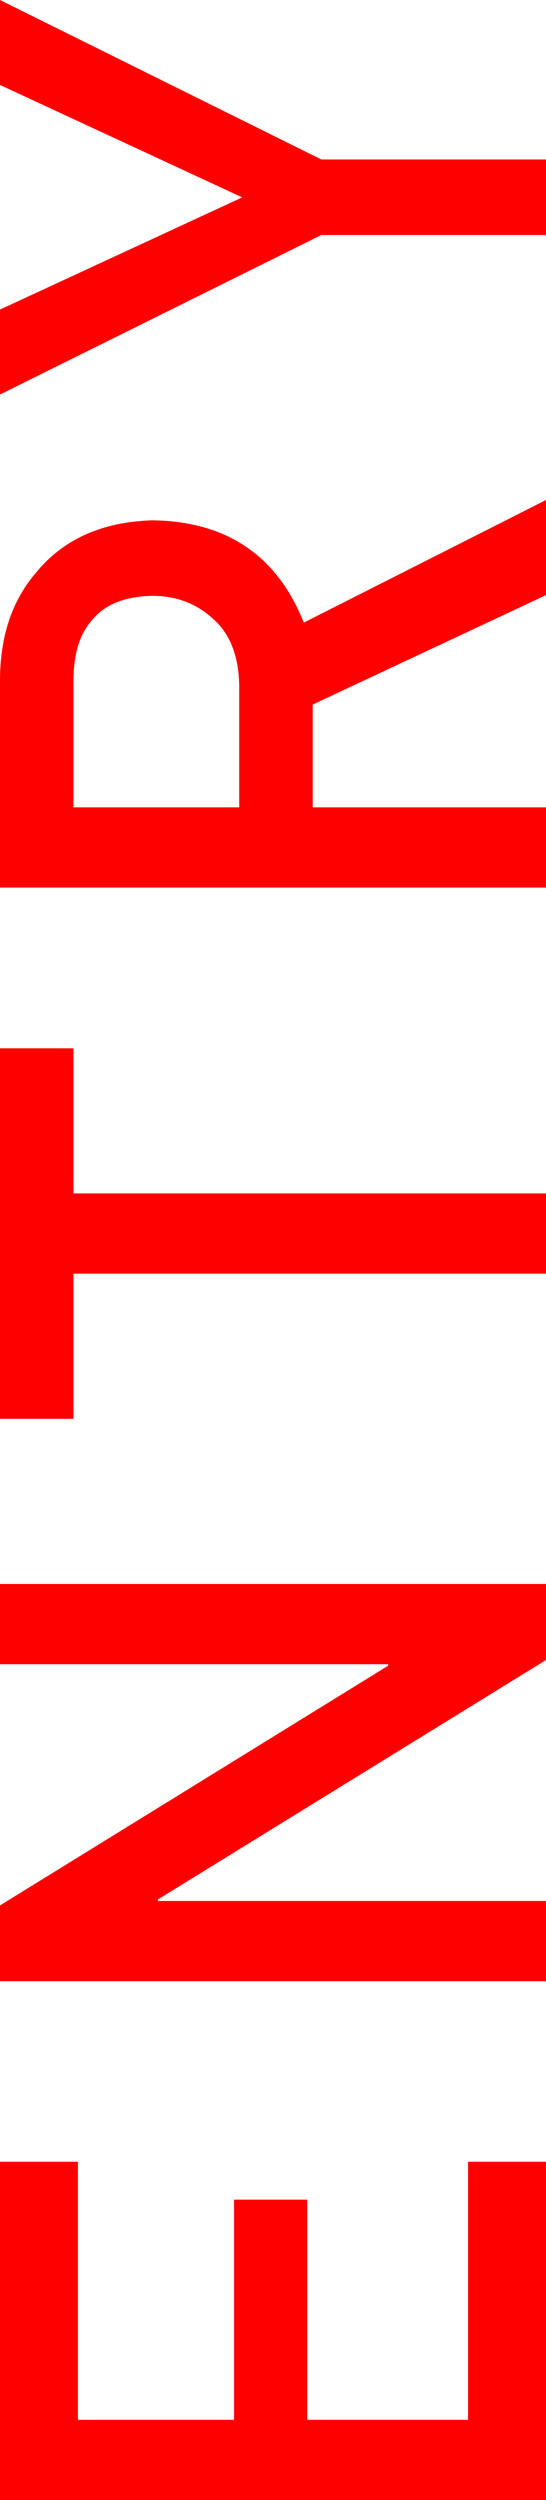
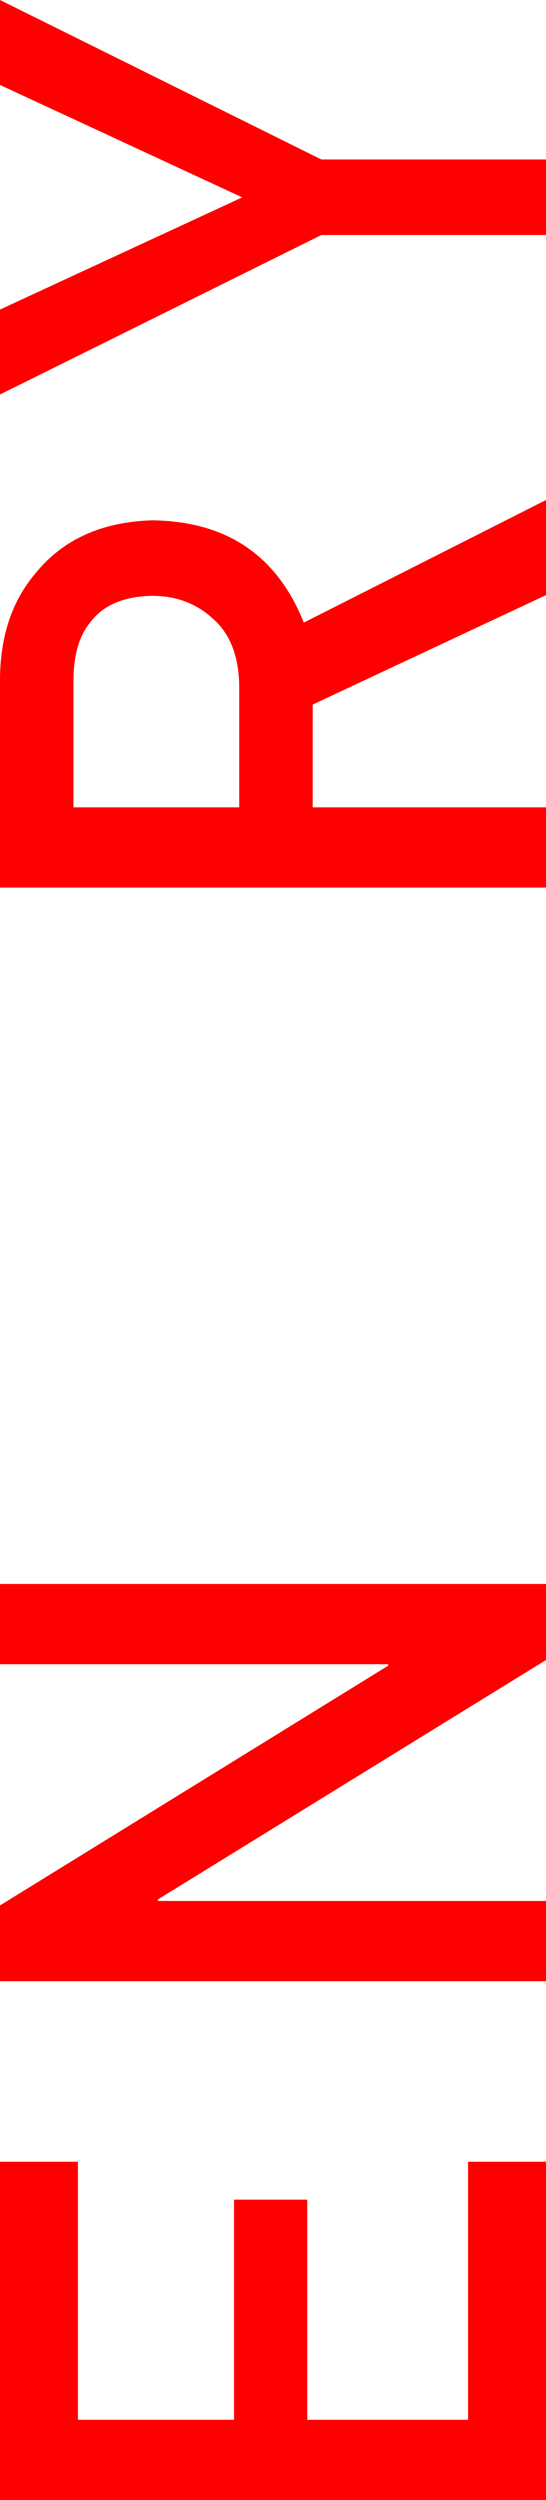
<svg xmlns="http://www.w3.org/2000/svg" id="_繝ｬ繧､繝､繝ｼ_2" data-name="繝ｬ繧､繝､繝ｼ 2" width="22.07" height="100.95" viewBox="0 0 22.07 100.95">
  <defs>
    <style>
      .cls-1 {
        fill: red;
      }
    </style>
  </defs>
  <path class="cls-1" d="m0,100.95v-13.66h3.15v10.42h6.31v-8.89h2.96v8.89h6.5v-10.42h3.15v13.66H0Z" />
  <path class="cls-1" d="m0,79.99v-3.05l15.69-9.68v-.06H0v-3.24h22.07v3.07l-15.69,9.67v.06h15.69v3.24H0Z" />
-   <path class="cls-1" d="m2.97,51.43v5.86H0v-14.96h2.97v5.86h19.1v3.24H2.97Z" />
  <path class="cls-1" d="m0,35.84v-8.35c0-1.78.48-3.23,1.45-4.36,1.1-1.35,2.67-2.06,4.71-2.12,3,.04,5.04,1.42,6.12,4.13l9.79-4.95v3.84l-9.43,4.42v4.15h9.43v3.24H0Zm9.67-3.24v-4.91c-.02-1.21-.38-2.13-1.09-2.73-.66-.6-1.47-.9-2.43-.9-1.15.02-1.99.38-2.5,1.07-.46.55-.68,1.34-.68,2.38v5.09h6.71Z" />
  <path class="cls-1" d="m12.99,9.49L0,15.93v-3.43l9.79-4.53L0,3.43V0l12.99,6.44h9.08v3.05h-9.08Z" />
</svg>